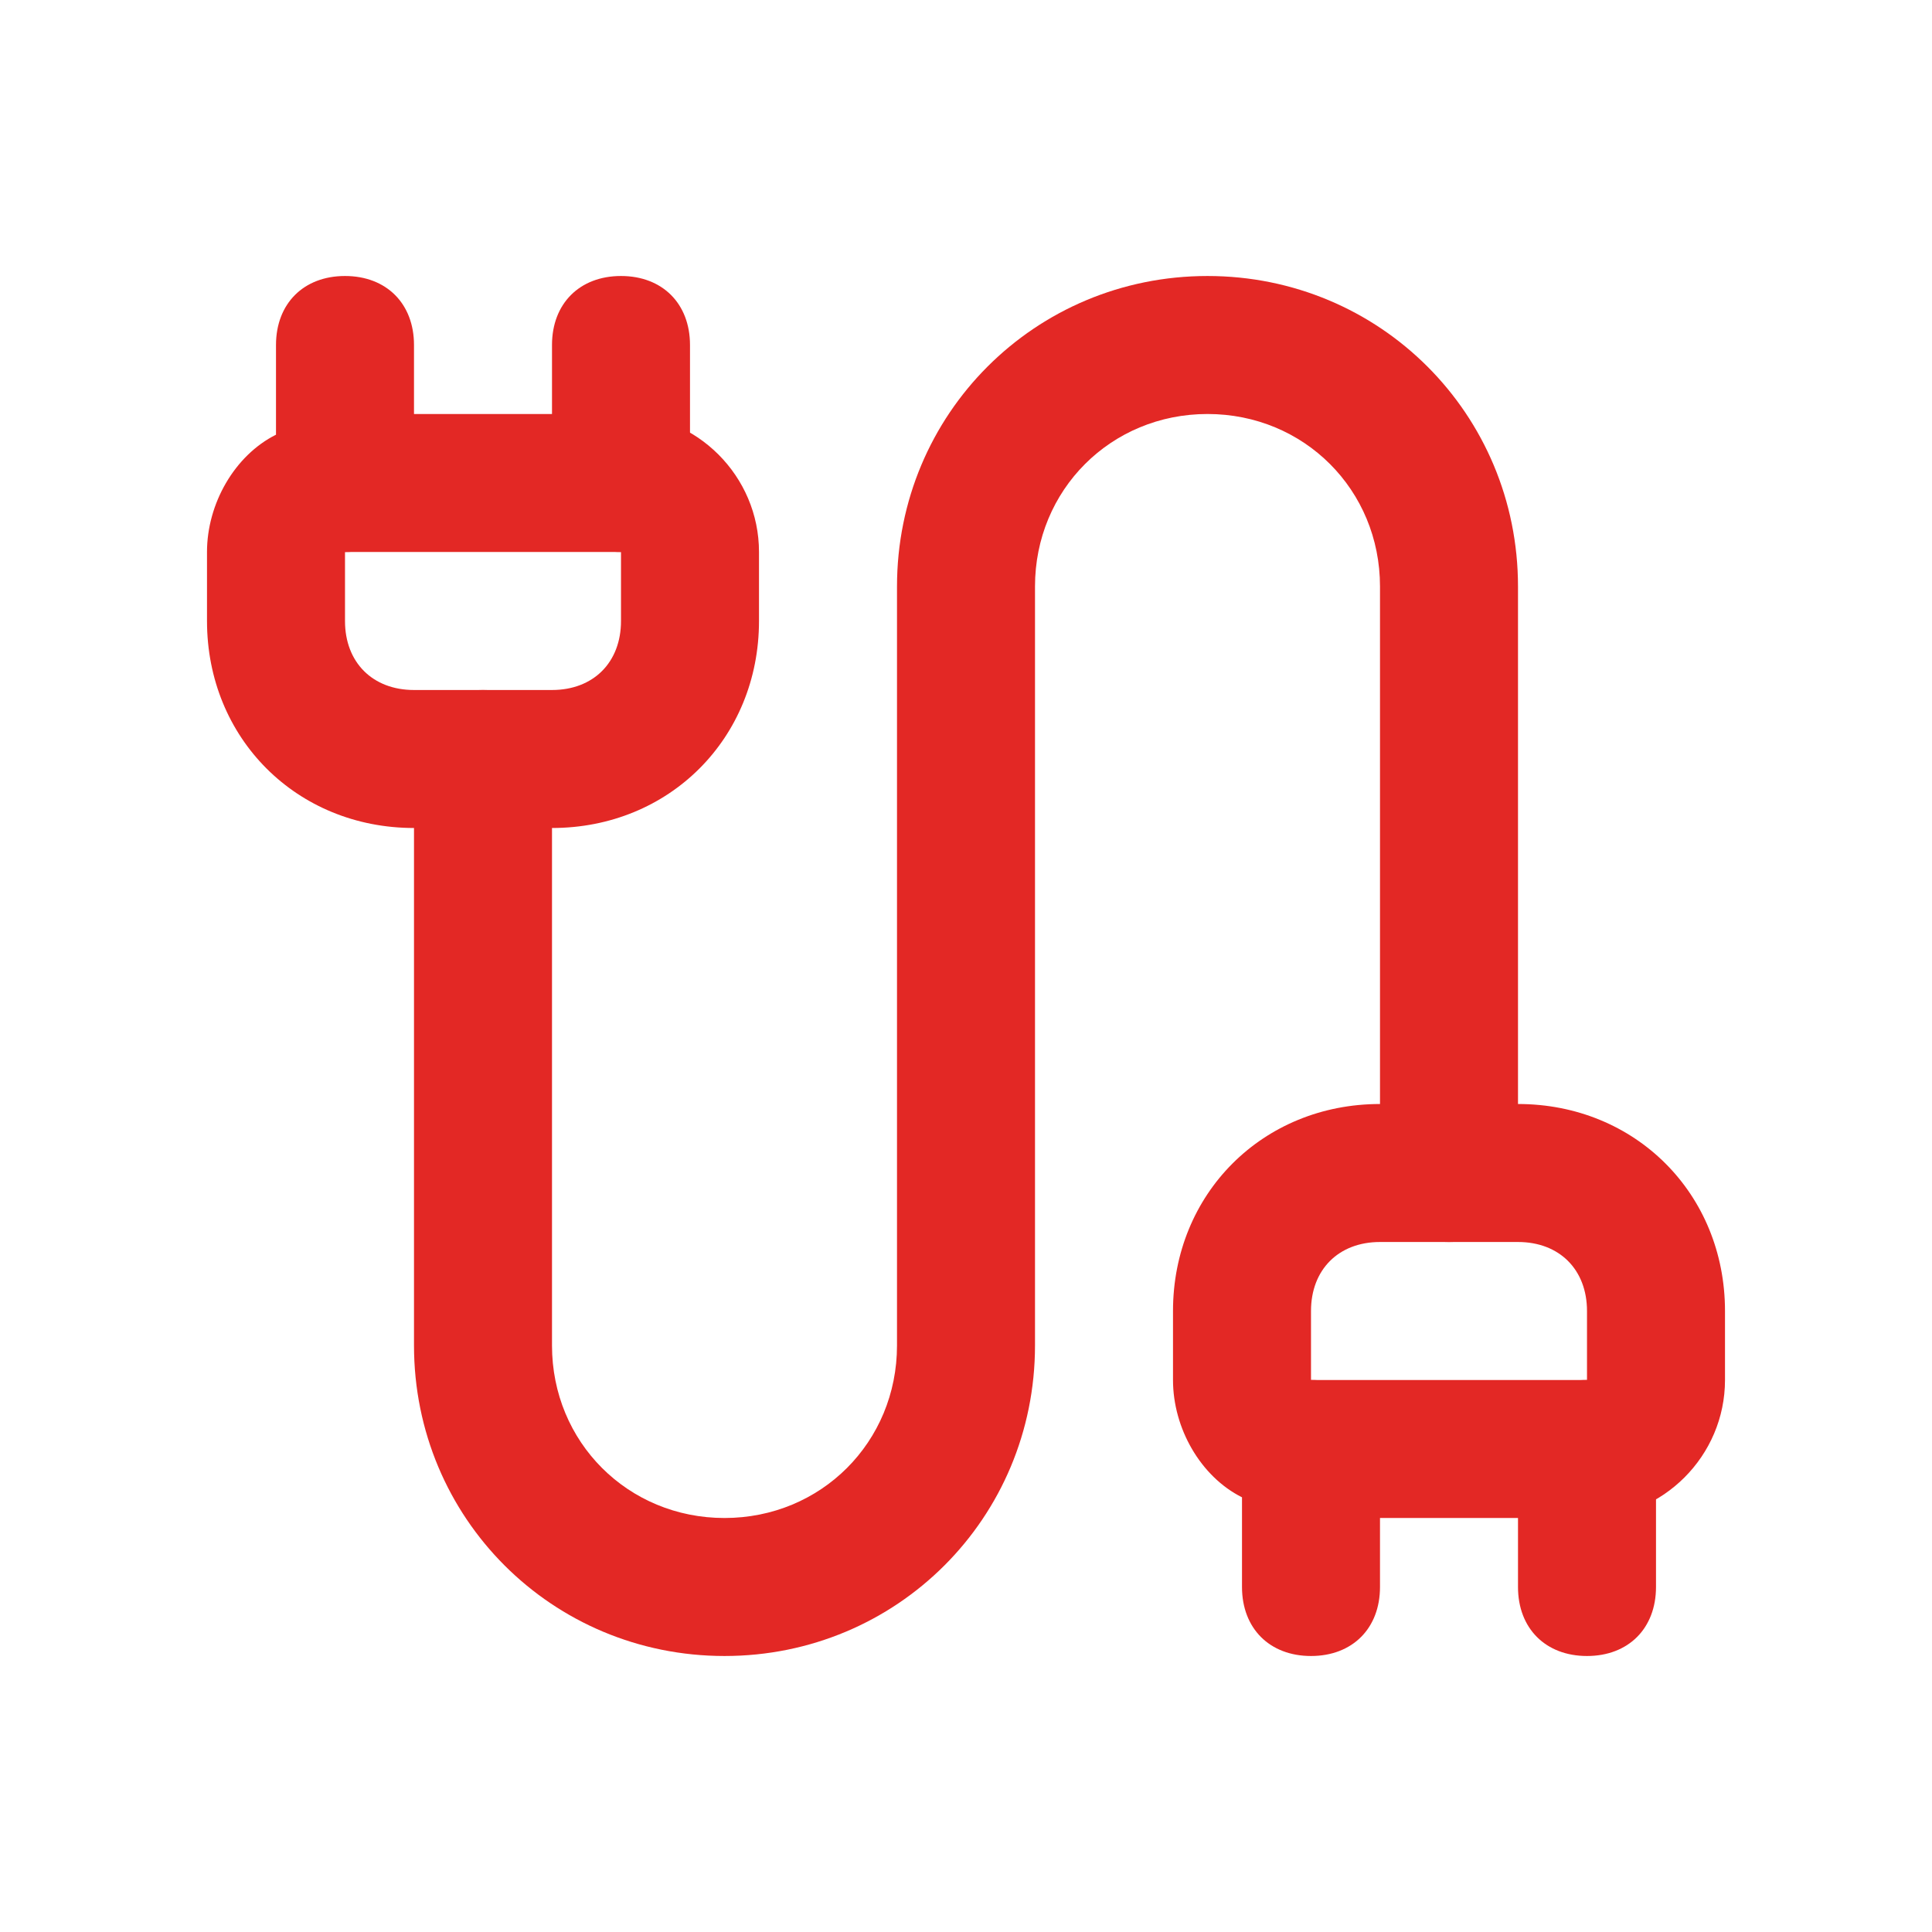
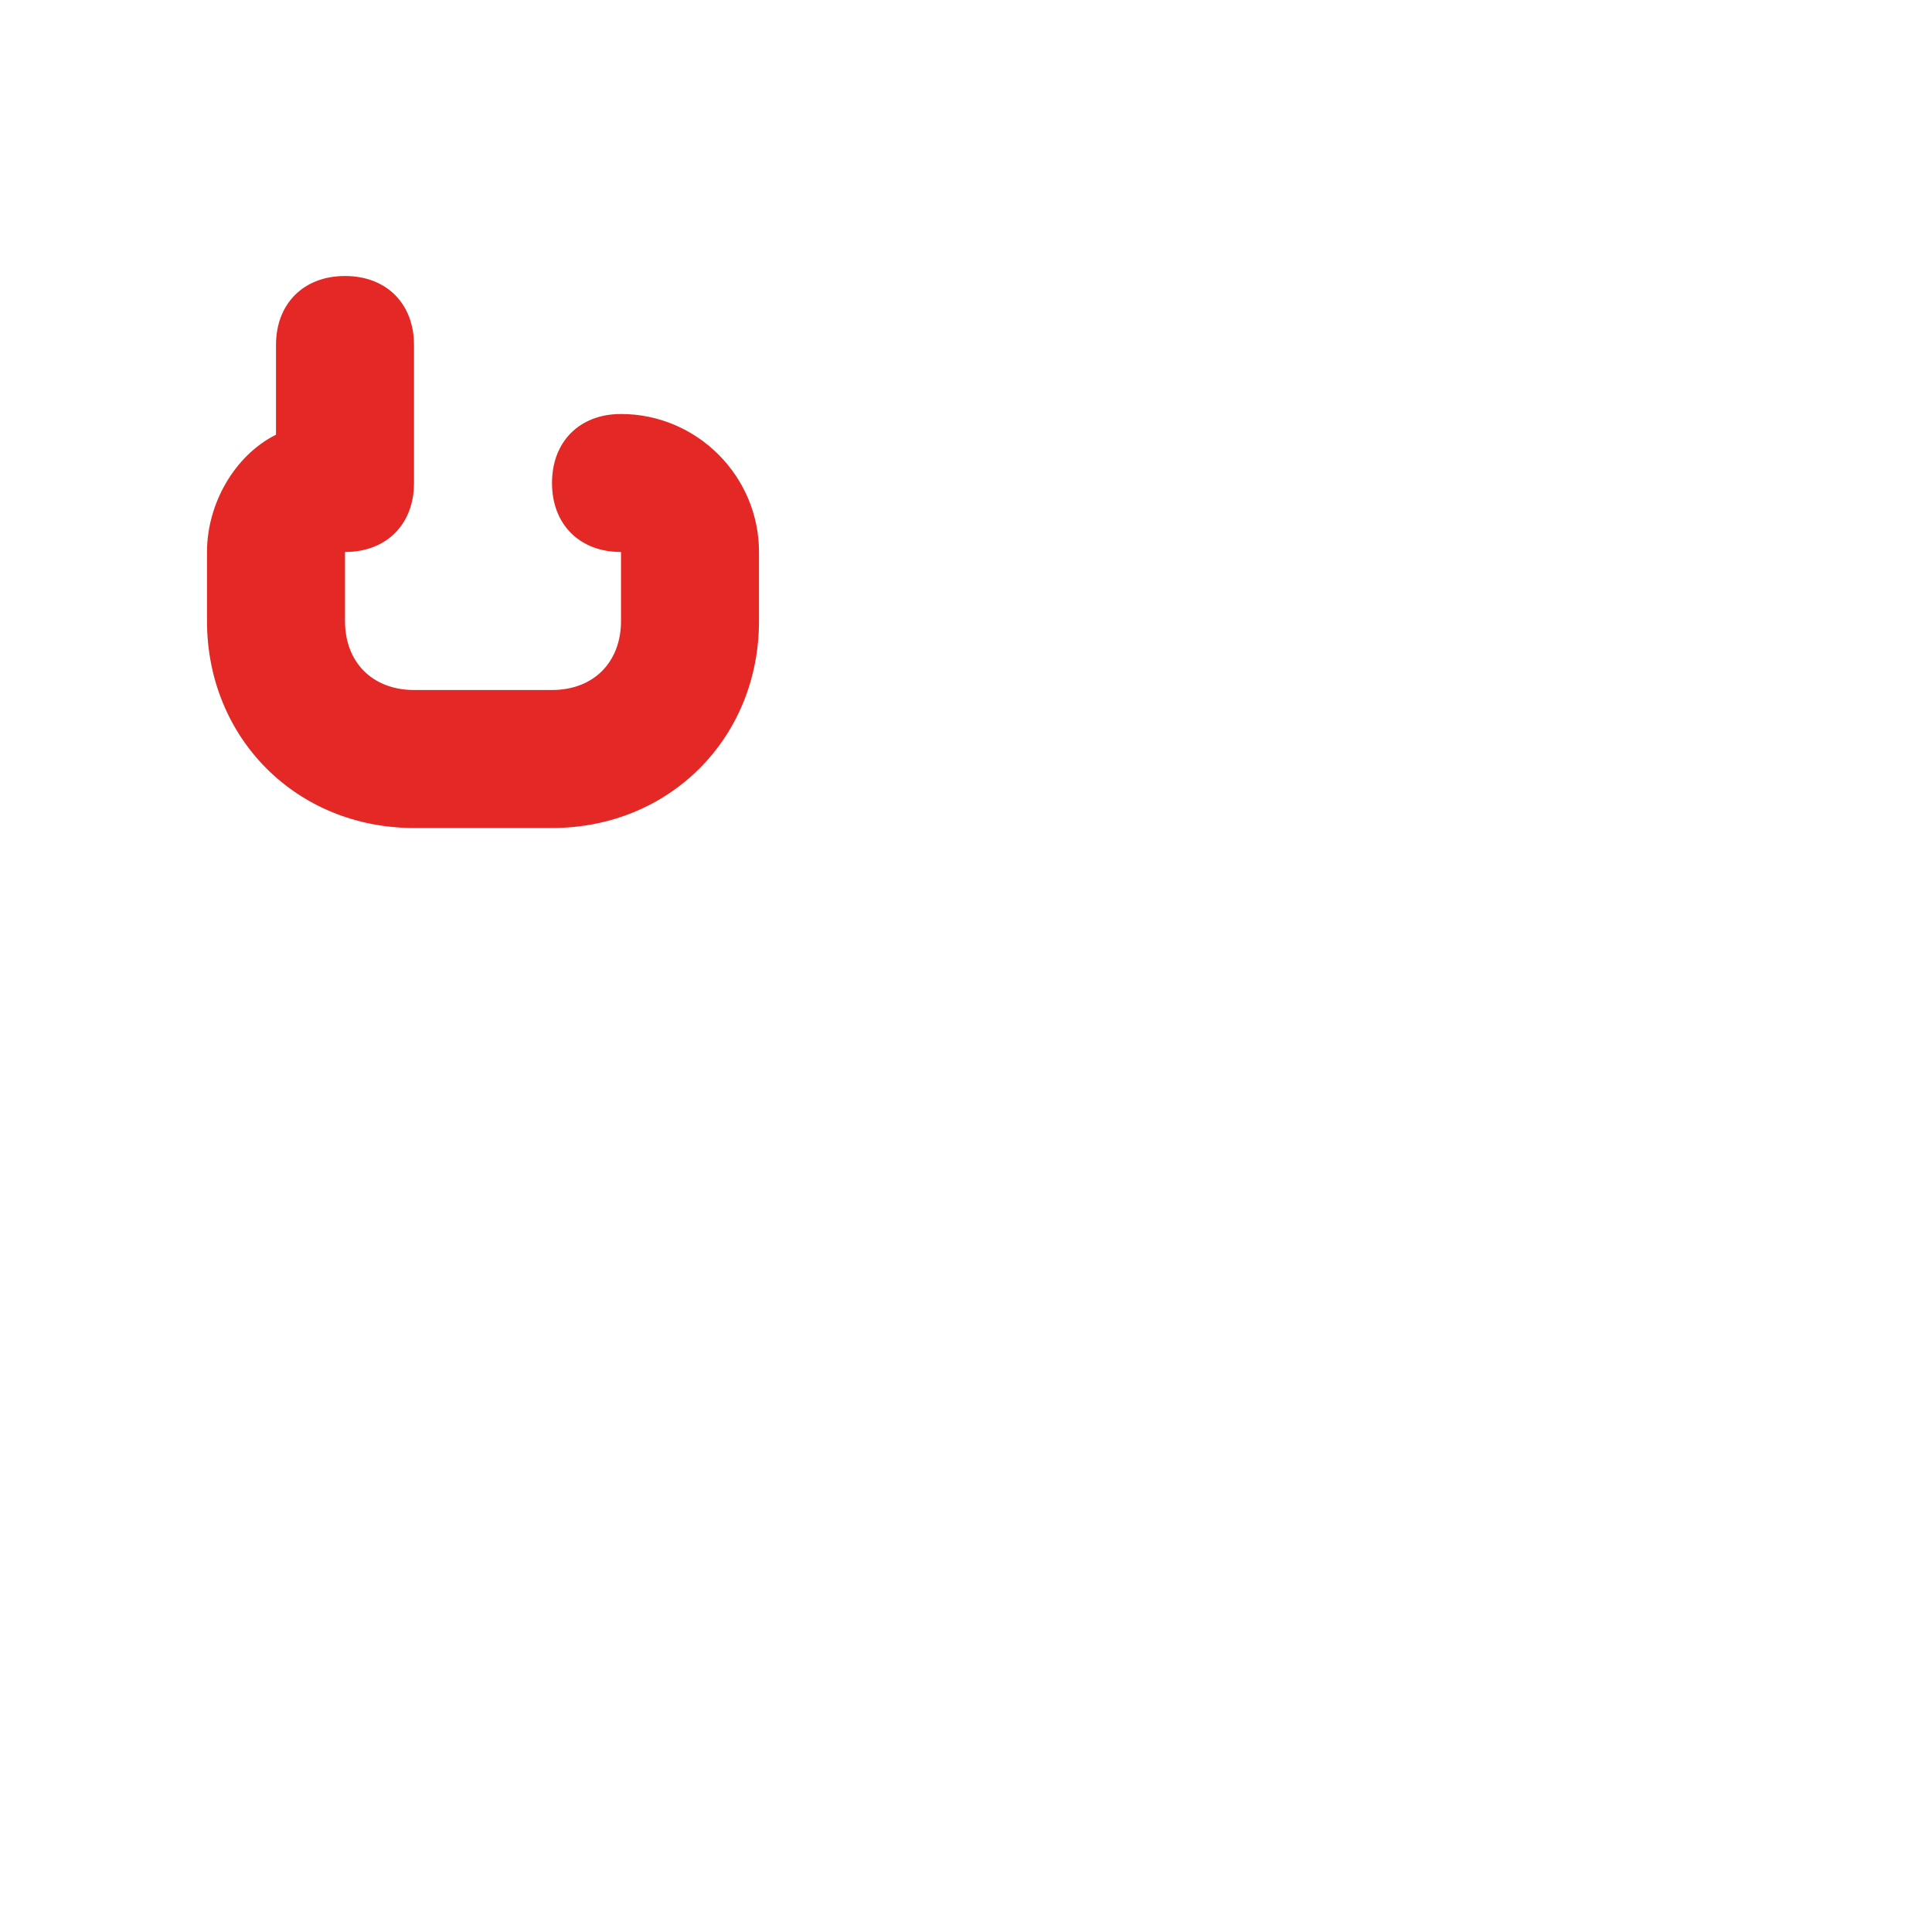
<svg xmlns="http://www.w3.org/2000/svg" version="1.1" id="Layer_1" x="0px" y="0px" viewBox="0 0 28 28" style="enable-background:new 0 0 28 28;" xml:space="preserve">
  <style type="text/css">
	.st0{fill:none;}
	.st1{fill:#E32825;}
</style>
  <rect class="st0" width="28" height="28" />
  <g id="Mask_Group_468" transform="translate(-108 -1758)">
    <g id="Group_1188" transform="translate(110 1760)">
      <g id="Path_2986">
-         <path class="st1" d="M17,22c-0.6,0-1-0.4-1-1v-1.3c-0.6-0.3-1-1-1-1.7v-1c0-1.7,1.3-3,3-3h2c1.7,0,3,1.3,3,3v1c0,1.1-0.9,2-2,2     c-0.6,0-1-0.4-1-1s0.4-1,1-1v-1c0-0.6-0.4-1-1-1h-2c-0.6,0-1,0.4-1,1v1c0.6,0,1,0.4,1,1v2C18,21.6,17.6,22,17,22z" />
-       </g>
+         </g>
      <g id="Path_2987">
-         <path class="st1" d="M8.5,22C6,22,4,20,4,17.5V9c0-0.6,0.4-1,1-1s1,0.4,1,1v8.5C6,18.9,7.1,20,8.5,20s2.5-1.1,2.5-2.5v-11     C11,4,13,2,15.5,2S20,4,20,6.5V15c0,0.6-0.4,1-1,1s-1-0.4-1-1V6.5C18,5.1,16.9,4,15.5,4S13,5.1,13,6.5v11C13,20,11,22,8.5,22z" />
-       </g>
+         </g>
      <g id="Path_2988">
-         <path class="st1" d="M21,22c-0.6,0-1-0.4-1-1v-1h-3c-0.6,0-1-0.4-1-1s0.4-1,1-1h4c0.6,0,1,0.4,1,1v2C22,21.6,21.6,22,21,22z" />
-       </g>
+         </g>
      <g id="Path_2989">
-         <path class="st1" d="M7,6H3C2.4,6,2,5.6,2,5s0.4-1,1-1h3V3c0-0.6,0.4-1,1-1s1,0.4,1,1v2C8,5.6,7.6,6,7,6z" />
-       </g>
+         </g>
      <g id="Path_2990">
        <path class="st1" d="M6,10H4c-1.7,0-3-1.3-3-3V6c0-0.7,0.4-1.4,1-1.7V3c0-0.6,0.4-1,1-1s1,0.4,1,1v2c0,0.6-0.4,1-1,1v1     c0,0.6,0.4,1,1,1h2c0.6,0,1-0.4,1-1V6C6.4,6,6,5.6,6,5s0.4-1,1-1c1.1,0,2,0.9,2,2v1C9,8.7,7.7,10,6,10z" />
      </g>
    </g>
  </g>
</svg>